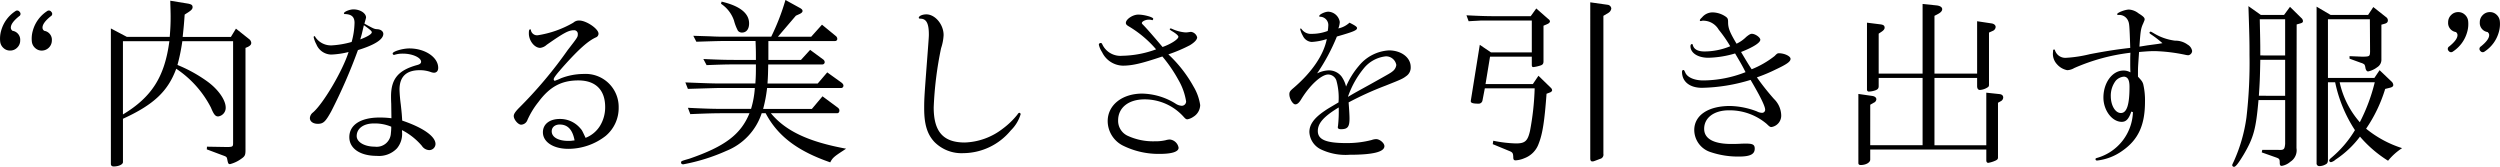
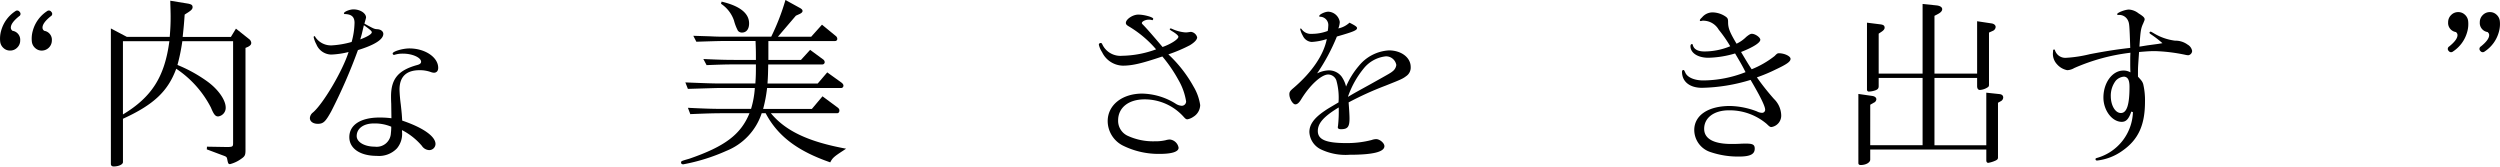
<svg xmlns="http://www.w3.org/2000/svg" viewBox="0 0 430.728 28.742">
  <path d="M3.479,6.98A1.668,1.668,0,0,1,2.968,8.2a1.673,1.673,0,0,1-1.225.512A1.628,1.628,0,0,1,.612,8.282,1.725,1.725,0,0,1,.038,7.228,4.906,4.906,0,0,1,.193,5.306,5.866,5.866,0,0,1,2.642,1.927a.5.5,0,0,1,.744.124.459.459,0,0,1-.093.744Q1.867,3.943,1.867,4.748a.631.631,0,0,0,.186.465l.093.093A1.56,1.56,0,0,1,3.479,6.98Zm5.456,0A1.746,1.746,0,0,1,7.2,8.716a1.628,1.628,0,0,1-1.131-.434,1.725,1.725,0,0,1-.574-1.054,4.887,4.887,0,0,1,.155-1.922A5.866,5.866,0,0,1,8.1,1.927a.5.5,0,0,1,.744.124.459.459,0,0,1-.093.744Q7.323,3.943,7.323,4.748a.631.631,0,0,0,.186.465l.093.093A1.56,1.56,0,0,1,8.935,6.98Z" />
  <path d="M21.863,6.356h7.38c.124-1.55.155-2.294.155-3.472,0-.776-.031-1.427-.062-2.76l3.069.5c.59.124.776.248.776.62,0,.248-.156.465-.558.744l-.807.527c-.124,1.768-.155,2.047-.341,3.845h8.31l.868-1.426,2.263,1.8a.9.9,0,0,1,.373.651c0,.279-.156.465-.559.683l-.434.186V25.89c0,.837-.124,1.054-.713,1.457a5.67,5.67,0,0,1-1.953.93c-.279,0-.341-.124-.466-.775-.092-.465-.124-.5-.806-.744L35.63,25.735l.031-.465,3.6.062c.837-.031.9-.093.9-.713V7.1H31.413a33.122,33.122,0,0,1-.837,4.093,24.661,24.661,0,0,1,5.116,2.822c1.86,1.333,3.194,3.193,3.194,4.527a1.494,1.494,0,0,1-1.3,1.519c-.465,0-.744-.31-1.24-1.519a17.827,17.827,0,0,0-5.984-6.7c-1.426,3.876-3.876,6.2-9.178,8.62v7.472c0,.4-.744.744-1.581.744-.341,0-.5-.155-.5-.465V4.9Zm-.682.744V19.72c4.992-3.008,7.193-6.512,8-12.62Z" />
  <path d="M57.08,19.162c-.993,1.8-1.365,2.17-2.326,2.17-.806,0-1.364-.4-1.364-.992a1.321,1.321,0,0,1,.527-.961c1.736-1.458,5.116-7.163,6.139-10.418A14.535,14.535,0,0,1,57.08,9.4a2.82,2.82,0,0,1-2.574-1.768,4.513,4.513,0,0,1-.465-1.24.146.146,0,0,1,.155-.155c.062,0,.062,0,.155.186a3.246,3.246,0,0,0,2.822,1.395,15.47,15.47,0,0,0,3.41-.589,13.212,13.212,0,0,0,.5-3.286c0-1.023-.5-1.489-1.675-1.52a.142.142,0,0,1-.155-.124c0-.279.992-.682,1.644-.682,1.146,0,2.17.651,2.17,1.4,0,.062-.093.4-.279,1.054,1.643.9,1.7.93,2.232.961.589.031,1.023.372,1.023.806,0,.961-1.519,1.922-4.372,2.791A92.444,92.444,0,0,1,57.08,19.162Zm10.325-1.3c-.032-.589-.032-1.023-.032-1.24,0-3.038,1.241-4.527,4.527-5.426.466-.124.652-.31.652-.558,0-.713-1.489-1.395-3.1-1.395a4.544,4.544,0,0,0-1.426.186.337.337,0,0,1-.155.031.24.24,0,0,1-.217-.248c0-.341,1.674-.868,2.883-.868,2.7,0,4.961,1.519,4.961,3.348,0,.527-.279.837-.744.837a1.723,1.723,0,0,1-.465-.093,5.571,5.571,0,0,0-1.984-.341c-2.3,0-3.473,1.116-3.473,3.349a25.139,25.139,0,0,0,.217,2.542c.186,1.644.186,1.83.248,2.791,3.6,1.209,5.736,2.728,5.736,4.031a1.08,1.08,0,0,1-1.116,1.054,1.6,1.6,0,0,1-1.24-.744,11.216,11.216,0,0,0-3.411-2.7V22.7a3.88,3.88,0,0,1-.868,2.853,4.26,4.26,0,0,1-3.5,1.3c-2.853,0-4.713-1.271-4.713-3.225,0-2.108,1.954-3.379,5.209-3.379a15.412,15.412,0,0,1,2.046.124ZM64.4,21.27c-1.767,0-2.945.868-2.945,2.17,0,1.055,1.364,1.83,3.131,1.83a2.441,2.441,0,0,0,2.76-2.326,8.519,8.519,0,0,0,.062-1.116A7.328,7.328,0,0,0,64.4,21.27ZM62.32,5.922c-.031.124-.124.434-.248.868,1.3-.5,1.984-.93,1.984-1.24,0-.186-.31-.465-1.364-1.209l-.124.527Z" />
-   <path d="M103.365,21.7a6.115,6.115,0,0,0,.9-3.256c0-2.945-1.643-4.588-4.62-4.588-2.914,0-4.93,1.085-6.883,3.72a14.123,14.123,0,0,0-1.891,3.1,1.2,1.2,0,0,1-1.085.806c-.528,0-1.272-.9-1.272-1.488,0-.341.248-.713.838-1.333A74.306,74.306,0,0,0,97.815,8.62c1.736-2.233,1.736-2.264,1.736-2.729a.627.627,0,0,0-.651-.682c-.93,0-1.736.434-4.713,2.511a1.981,1.981,0,0,1-1.116.528c-.992,0-1.953-1.241-1.953-2.481,0-.558.062-.713.248-.713.062,0,.093.031.124.248a1.083,1.083,0,0,0,1.147.775,17.618,17.618,0,0,0,6.139-2.17A1.448,1.448,0,0,1,99.8,3.535c1.21,0,3.318,1.426,3.318,2.263a.686.686,0,0,1-.465.651c-1.3.589-2.853,1.954-5.395,4.775-1.4,1.581-1.861,2.171-1.861,2.45,0,.093.094.248.186.248a.517.517,0,0,0,.156-.062,6.692,6.692,0,0,0,.9-.372,10.957,10.957,0,0,1,3.938-.745,5.688,5.688,0,0,1,6.015,5.767,6.266,6.266,0,0,1-2.233,4.9,10.484,10.484,0,0,1-6.449,2.233c-2.574,0-4.372-1.178-4.372-2.853,0-1.4,1.148-2.294,2.915-2.294a4.549,4.549,0,0,1,3.5,1.581c.31.341.31.341.836,1.457a1.789,1.789,0,0,1,.094.217A5.092,5.092,0,0,0,103.365,21.7Zm-6.914-.248c-.837,0-1.395.465-1.395,1.178,0,.992,1.116,1.644,2.852,1.644a4.25,4.25,0,0,0,.837-.062.77.77,0,0,0,.248-.031C98.652,22.355,97.815,21.456,96.451,21.456Z" />
  <path d="M118.52,18.573c3.1.155,4.4.186,6.109.186H129.4a15.861,15.861,0,0,0,.651-3.6h-5.891c-.527,0-1.489.031-2.574.062l-3.07.093-.434-1.116c3.783.155,4.869.186,6.078.186h5.984c.093-1.427.093-1.675.093-3.287h-3.566c-1.581,0-2.542.031-4.93.124l-.558-1.054c2.7.124,3.752.155,5.488.155h3.566c0-1.457,0-1.674-.062-3.256H125c-.992,0-1.148,0-5.023.124l-.527-1.023,2.976.093c1.054.062,1.954.062,2.574.062h7.875A38.922,38.922,0,0,0,135.326,0l2.48,1.364c.341.186.465.341.465.527s-.155.341-.465.5l-.682.311-3.1,3.627h5.737l1.86-2.077,2.419,1.984a.65.65,0,0,1,.216.434.366.366,0,0,1-.372.4h-11.5v3.256h5.612l1.582-1.736,2.232,1.643a.6.6,0,0,1,.279.5.406.406,0,0,1-.4.372h-9.333c-.031,1.643-.031,1.922-.124,3.287h8.651l1.643-1.923,2.418,1.737c.28.217.373.372.373.558a.4.4,0,0,1-.435.4H132.163a24.159,24.159,0,0,1-.682,3.6h8.4l1.829-2.171,2.512,1.86c.31.218.4.373.4.59,0,.279-.154.465-.4.465H132.814c2.543,3.069,6.512,4.93,12.961,6.108l-.558.372c-1.52.992-1.8,1.24-2.171,1.984-5.643-1.953-9.053-4.527-11.131-8.464h-.682a10.5,10.5,0,0,1-6.077,6.48,32.727,32.727,0,0,1-7.442,2.325c-.216,0-.372-.124-.372-.279,0-.279,0-.279,1.4-.682,6.139-2.108,8.9-4.186,10.386-7.844h-4.495c-1.52,0-2.729.031-5.7.155Zm5.8-18.294c3.162.744,4.743,2.015,4.743,3.752,0,.992-.464,1.581-1.24,1.581a.888.888,0,0,1-.682-.31,8.222,8.222,0,0,1-.682-1.767A5.637,5.637,0,0,0,124.226.651Z" />
-   <path d="M175.844,19.689a6.529,6.529,0,0,1-1.7,2.79,10.693,10.693,0,0,1-8.155,3.907,6.566,6.566,0,0,1-4.961-1.891c-1.271-1.334-1.8-3.07-1.8-5.8,0-1.768.031-2.171.62-9.891.186-2.512.186-2.512.186-2.884,0-1.891-.434-2.7-1.457-2.7-.186,0-.279-.062-.279-.155,0-.31.62-.59,1.3-.59,1.519,0,2.977,1.737,2.977,3.566a8.466,8.466,0,0,1-.434,2.264,61.567,61.567,0,0,0-1.272,10.2c0,4.186,1.644,6.047,5.364,6.047a11.265,11.265,0,0,0,6.542-2.388,13.464,13.464,0,0,0,2.512-2.418c.124-.217.248-.31.341-.31A.24.24,0,0,1,175.844,19.689Z" />
  <path d="M205.635,14.914a8.7,8.7,0,0,1,1.147,3.193,2.42,2.42,0,0,1-1.179,2.016,2.589,2.589,0,0,1-1.023.434c-.217,0-.341-.093-.62-.4a9.033,9.033,0,0,0-6.759-3.039c-2.76,0-4.558,1.427-4.558,3.628a2.841,2.841,0,0,0,1.612,2.635,10.415,10.415,0,0,0,4.682.962,7.759,7.759,0,0,0,1.892-.186,3.036,3.036,0,0,1,.713-.124,1.713,1.713,0,0,1,1.519,1.426c0,.682-1.147,1.054-3.225,1.054a13.824,13.824,0,0,1-6.232-1.364,4.76,4.76,0,0,1-2.759-4.279c0-2.76,2.48-4.744,5.953-4.744a11.266,11.266,0,0,1,5.7,1.7,2.2,2.2,0,0,0,1.116.4.754.754,0,0,0,.744-.744,10.644,10.644,0,0,0-1.333-3.72,24.37,24.37,0,0,0-2.76-4.031c-3.6,1.209-5.177,1.581-6.821,1.581a4.075,4.075,0,0,1-3.565-2.325,3.779,3.779,0,0,1-.559-1.3.306.306,0,0,1,.311-.279c.154,0,.216.062.309.279a3.441,3.441,0,0,0,3.411,1.923A17.653,17.653,0,0,0,199.185,8.5a19.009,19.009,0,0,0-4.62-3.907c-.434-.248-.588-.4-.588-.651,0-.62,1.177-1.427,2.139-1.427.992,0,2.573.435,2.573.714,0,.124-.093.248-.155.248a.153.153,0,0,1-.093-.031,2.157,2.157,0,0,0-.5-.062c-.589,0-1.209.31-1.209.589,0,.093.062.155.248.341.434.434,1.457,1.581,3.318,3.783,1.425-.5,2.728-1.334,2.728-1.768,0-.186-.4-.558-1.147-.992-.28-.186-.341-.217-.341-.31,0-.062.093-.124.155-.124s.062,0,.217.062a6.9,6.9,0,0,0,2.294.62,2.506,2.506,0,0,0,.5-.031c.248-.031.4-.062.5-.062a1.268,1.268,0,0,1,1.055.93c0,.4-.435.868-1.24,1.364a25.924,25.924,0,0,1-3.721,1.582A22.365,22.365,0,0,1,205.635,14.914Z" />
  <path d="M234.123,11.348A7.21,7.21,0,0,1,239.3,8.682c2.139,0,3.751,1.24,3.751,2.852a1.773,1.773,0,0,1-.775,1.581c-.62.466-.837.559-3.566,1.644a55.124,55.124,0,0,0-6.356,2.883c.124,1.613.155,2.357.155,2.76,0,1.457-.31,1.86-1.488,1.86-.341,0-.527-.124-.527-.31a1,1,0,0,1,.031-.248,23.025,23.025,0,0,0,.124-3.194c-2.605,1.582-3.6,2.729-3.6,4.062,0,1.489,1.426,2.078,4.9,2.078a16.737,16.737,0,0,0,4.372-.527,2.518,2.518,0,0,1,.775-.155c.62,0,1.426.682,1.426,1.209,0,.992-1.953,1.488-6.015,1.488a9.867,9.867,0,0,1-4.867-.9,3.516,3.516,0,0,1-2.047-3.008c0-1.3.806-2.418,2.635-3.658.5-.341.5-.341,2.388-1.458a10.989,10.989,0,0,0-.372-3.782,1.522,1.522,0,0,0-1.4-1.024c-1.179,0-3.194,1.861-4.682,4.31-.341.558-.651.837-.992.837-.435,0-1.024-.992-1.024-1.736,0-.4.124-.589.713-1.085,3.163-2.7,5.209-5.7,5.736-8.434a10.1,10.1,0,0,1-2.6.5,1.786,1.786,0,0,1-1.52-1.054,4.191,4.191,0,0,1-.464-1.147.139.139,0,0,1,.092-.124c.063,0,.094.062.156.124a1.949,1.949,0,0,0,1.767.806,7.709,7.709,0,0,0,2.729-.5,5.33,5.33,0,0,0,.093-.837,1.439,1.439,0,0,0-1.427-1.612c-.093,0-.124-.031-.124-.124,0-.28.992-.745,1.551-.745a2.1,2.1,0,0,1,1.984,1.768,3.472,3.472,0,0,1-.248,1.116,4.068,4.068,0,0,0,1.922-.992c.992.5,1.3.713,1.3.93,0,.372-.558.62-3.472,1.457a33.893,33.893,0,0,1-3.411,6.356,4.923,4.923,0,0,1,1.985-.527,2.767,2.767,0,0,1,2.2,1.023,4.98,4.98,0,0,1,.806,1.768A13.656,13.656,0,0,1,234.123,11.348Zm2.046,3.132c3.441-1.923,3.441-1.923,3.813-2.233a1.605,1.605,0,0,0,.59-1.054,1.793,1.793,0,0,0-1.8-1.488,5.666,5.666,0,0,0-3.782,2.046,15.847,15.847,0,0,0-2.667,4.682.641.641,0,0,0-.062.248C233.192,16.123,233.192,16.123,236.169,14.48Z" />
-   <path d="M252.658,2.635c2.48.125,3.5.156,5.363.156h5.706l.961-1.334,2.078,1.83a.541.541,0,0,1,.278.4c0,.155-.186.341-.4.434l-.714.31v6.139c0,.434-.155.62-.62.744a5.91,5.91,0,0,1-1.147.248c-.155,0-.248-.124-.248-.372V9.767H256.72l-.776,4.713H264.1l.961-1.427,2.108,2.047a.705.705,0,0,1,.248.434c0,.155-.124.279-.31.372l-.651.248c-.341,4.682-.682,6.914-1.364,8.62a4.123,4.123,0,0,1-2.449,2.48,4.534,4.534,0,0,1-1.489.372c-.341,0-.434-.124-.434-.62-.031-.62-.124-.775-.682-.992l-2.852-1.178.092-.589a21.857,21.857,0,0,0,3.908.465c1.549,0,2.015-.4,2.417-2.14a46.206,46.206,0,0,0,.807-7.348H255.82l-.4,2.077a.668.668,0,0,1-.744.558c-.868,0-1.271-.124-1.271-.4v-.093l1.55-9.643,1.922,1.3h7.039V3.535h-8.775c-.279.031-1.178.062-2.108.124Zm24.4-1.8a.724.724,0,0,1,.557.62,1.051,1.051,0,0,1-.527.775l-.837.5V26.51a.744.744,0,0,1-.589.868c-1.116.434-1.116.434-1.333.434s-.341-.186-.341-.5V.4Z" />
  <path d="M292.99,3.628a.133.133,0,0,1-.124-.124c0-.093.093-.248.372-.5a2.365,2.365,0,0,1,1.8-.869,4.085,4.085,0,0,1,2.388.807c.279.248.31.372.31,1.023.031.93.31,1.643,1.457,3.565a5.968,5.968,0,0,0,1.674-1.178c.466-.372.714-.527.962-.527.589,0,1.457.62,1.457,1.023,0,.5-1.179,1.272-3.318,2.109.838,1.395,1.21,2.046,1.83,2.976a15.948,15.948,0,0,0,3.969-2.294c.372-.4.5-.465.712-.465.961,0,2.016.5,2.016.961s-.558.9-2.543,1.829a27.823,27.823,0,0,1-3.255,1.365,41.432,41.432,0,0,0,2.946,3.72,4.073,4.073,0,0,1,1.24,2.7,1.992,1.992,0,0,1-1.675,2.139c-.217,0-.341-.062-.806-.527a9.876,9.876,0,0,0-6.511-2.356c-2.574,0-4.279,1.271-4.279,3.193,0,1.706,1.643,2.605,4.682,2.605.372,0,.837,0,1.426-.031.5-.031.838-.031,1.116-.031,1.147,0,1.489.186,1.489.868,0,.961-.775,1.364-2.729,1.364a14.752,14.752,0,0,1-4.9-.775,4.022,4.022,0,0,1-2.79-3.783c0-2.542,2.387-4.155,6.17-4.155a13.633,13.633,0,0,1,4.62.931,2.033,2.033,0,0,0,.868.248.53.53,0,0,0,.558-.527c0-.621-.868-2.357-2.512-5.147a30.287,30.287,0,0,1-8.371,1.364c-2.108,0-3.442-1.054-3.442-2.76,0-.186.094-.31.218-.31s.154.031.34.434c.341.838,1.581,1.365,3.1,1.365a20.166,20.166,0,0,0,7.286-1.427c-.465-.93-.681-1.333-1.8-3.224a17.316,17.316,0,0,1-4.62.744c-1.8,0-3.069-.837-3.069-1.984,0-.218.093-.373.248-.373.093,0,.124.031.155.155.186.745.868,1.117,2.015,1.117a11.66,11.66,0,0,0,4.434-.9,23.187,23.187,0,0,0-1.984-2.853,3.1,3.1,0,0,0-2.667-1.55c-.093,0-.186,0-.217.031Z" />
  <path d="M322.222,25.022h9.023v-11.6H323.68v1.426c0,.372-.156.558-.559.713a3.929,3.929,0,0,1-1.116.217c-.217,0-.341-.124-.341-.372V3.907l2.232.279c.589.062.807.217.807.589q0,.325-.466.651l-.557.372v6.883h7.565v-12l2.387.248c.62.062.992.31.992.651,0,.279-.217.558-.682.806l-.651.342v9.952h7.349V3.659l2.48.372c.434.062.713.31.713.62a.79.79,0,0,1-.527.682l-.62.279V14.6a.494.494,0,0,1-.124.372,2.75,2.75,0,0,1-1.458.527c-.278,0-.464-.248-.464-.651V13.426h-7.349v11.6h8.93V15.968l2.325.248c.372.062.59.248.59.589a.743.743,0,0,1-.342.589l-.558.31V27.13c0,.248-.092.372-.4.527a4.947,4.947,0,0,1-1.271.4c-.217,0-.341-.155-.341-.434v-1.86h-20V27.5c0,.5-.744.93-1.643.93-.279,0-.4-.124-.4-.341V16.185l2.387.341c.434.062.713.279.713.589a.707.707,0,0,1-.465.589l-.589.341Z" />
  <path d="M372.569,7.441a17.282,17.282,0,0,0-1.922-1.488c-.248-.155-.31-.248-.31-.31a.2.2,0,0,1,.186-.186c.093,0,.124.031.465.217a9.282,9.282,0,0,0,3.752,1.333,3.542,3.542,0,0,1,2.17.682,1.547,1.547,0,0,1,.775,1.086.769.769,0,0,1-.682.744,3.557,3.557,0,0,1-.434-.062,29.179,29.179,0,0,0-5.3-.651c-.713,0-1.3.031-2.728.155-.155,2.263-.187,2.635-.187,3.348v.9c.683.745.745.838.9,1.272a12.189,12.189,0,0,1,.309,3.038c0,4.031-1.147,6.543-3.906,8.465a9.223,9.223,0,0,1-4.341,1.674c-.186,0-.279-.093-.279-.248,0-.093.062-.155.31-.217a8.505,8.505,0,0,0,6.139-7.875l-.279-.093c-.434,1.271-.9,1.767-1.643,1.767-1.674,0-3.163-1.984-3.163-4.186,0-2.573,1.551-4.651,3.442-4.651a2.34,2.34,0,0,1,1.209.31c-.031-.806-.031-1.116-.031-1.829,0-.651,0-.837.031-1.55a33.81,33.81,0,0,0-9.674,2.635,2.6,2.6,0,0,1-1.209.372,3.128,3.128,0,0,1-1.767-1.023,2.616,2.616,0,0,1-.682-2.139c0-.31.031-.4.186-.4.093,0,.124.031.155.155a1.866,1.866,0,0,0,1.953,1.271,22.282,22.282,0,0,0,4.031-.62c3.069-.589,5.023-.868,6.976-1.085-.124-3.876-.155-4.217-.372-4.682a1.66,1.66,0,0,0-1.674-.993c-.124,0-.217-.062-.217-.124,0-.279,1.4-.806,2.046-.806a2.943,2.943,0,0,1,1.643.651c.807.5,1.055.745,1.055,1.024,0,.124,0,.124-.248.713-.4.868-.465,1.271-.651,4l.4-.062.961-.156,1.829-.248Zm-8.03,6.45a4.225,4.225,0,0,0-.868,2.666c0,1.612.775,2.915,1.736,2.915,1.023,0,1.488-1.427,1.488-4.5,0-1.178-.279-1.7-.93-1.768A2.124,2.124,0,0,0,364.539,13.891Z" />
-   <path d="M389.523,2.573h4l1.023-1.395L396.5,3.1a.744.744,0,0,1,.279.527c0,.217-.124.31-.433.4l-.652.186-.031,21.3a2.337,2.337,0,0,1-1.054,2.356,3.016,3.016,0,0,1-1.488.713c-.248,0-.341-.155-.341-.527,0-.62-.062-.713-.558-.9l-2.543-.9.093-.434h2.7c1.023.062,1.147-.062,1.24-1.023V17.239H389.12c-.434,4.992-.837,6.48-2.573,9.426-.9,1.488-1.364,2.077-1.644,2.077a.306.306,0,0,1-.31-.279c0-.093.031-.155.31-.744a27.348,27.348,0,0,0,2.14-7.472,81.254,81.254,0,0,0,.527-10.79c0-2.171,0-2.76-.186-8.4ZM393.709,16.5v-6.2H389.43c-.062,3.287-.093,3.907-.248,6.2Zm0-6.945V3.318h-4.372c.062,3.1.093,3.6.093,6.232Zm7.845-6.977H408l.9-1.364,2.2,1.737a.69.69,0,0,1,.31.527c0,.31-.124.465-.465.589l-.651.186V10.2a1.512,1.512,0,0,1-.744,1.395,3.823,3.823,0,0,1-1.55.713c-.217,0-.4-.248-.465-.651a1.547,1.547,0,0,0-.155-.527,1.553,1.553,0,0,0-.62-.31l-1.954-.713V9.674l2.232.093h.094c1.116-.031,1.177-.062,1.209-.837l-.032-5.612h-7.224V13.426h8l.9-1.334L412,14.015a.9.9,0,0,1,.342.62c0,.248-.187.4-.652.5l-.744.186a25.052,25.052,0,0,1-3.286,6.852,18.8,18.8,0,0,0,6.2,3.349,10.506,10.506,0,0,0-2.419,2.17,20.982,20.982,0,0,1-4.837-4.155,16.928,16.928,0,0,1-4.216,3.969,1.78,1.78,0,0,1-.776.434.3.3,0,0,1-.309-.279c0-.124.092-.248.309-.434a18.715,18.715,0,0,0,4.124-4.806,23.84,23.84,0,0,1-3.41-8.247h-1.241V27.378c0,.589-.062.775-.434.961a2.214,2.214,0,0,1-1.023.279.466.466,0,0,1-.5-.527V1.147Zm1.549,11.6a15.4,15.4,0,0,0,3.473,6.883,31.037,31.037,0,0,0,2.574-6.883Z" />
  <path d="M425.234,3.57a4.9,4.9,0,0,1-.155,1.922,5.863,5.863,0,0,1-2.449,3.379.507.507,0,0,1-.744-.093A.487.487,0,0,1,421.979,8q1.427-1.146,1.426-1.953a.589.589,0,0,0-.217-.465h.031l-.093-.062a1.577,1.577,0,0,1-1.333-1.7,1.673,1.673,0,0,1,.512-1.225,1.668,1.668,0,0,1,1.224-.511,1.637,1.637,0,0,1,1.132.434A1.739,1.739,0,0,1,425.234,3.57Zm5.456,0a4.9,4.9,0,0,1-.155,1.922,5.863,5.863,0,0,1-2.449,3.379.507.507,0,0,1-.744-.093A.487.487,0,0,1,427.435,8q1.427-1.146,1.426-1.953a.589.589,0,0,0-.217-.465h.031l-.093-.062a1.577,1.577,0,0,1-1.333-1.7,1.673,1.673,0,0,1,.512-1.225,1.67,1.67,0,0,1,1.224-.511,1.637,1.637,0,0,1,1.132.434A1.739,1.739,0,0,1,430.69,3.57Z" />
</svg>